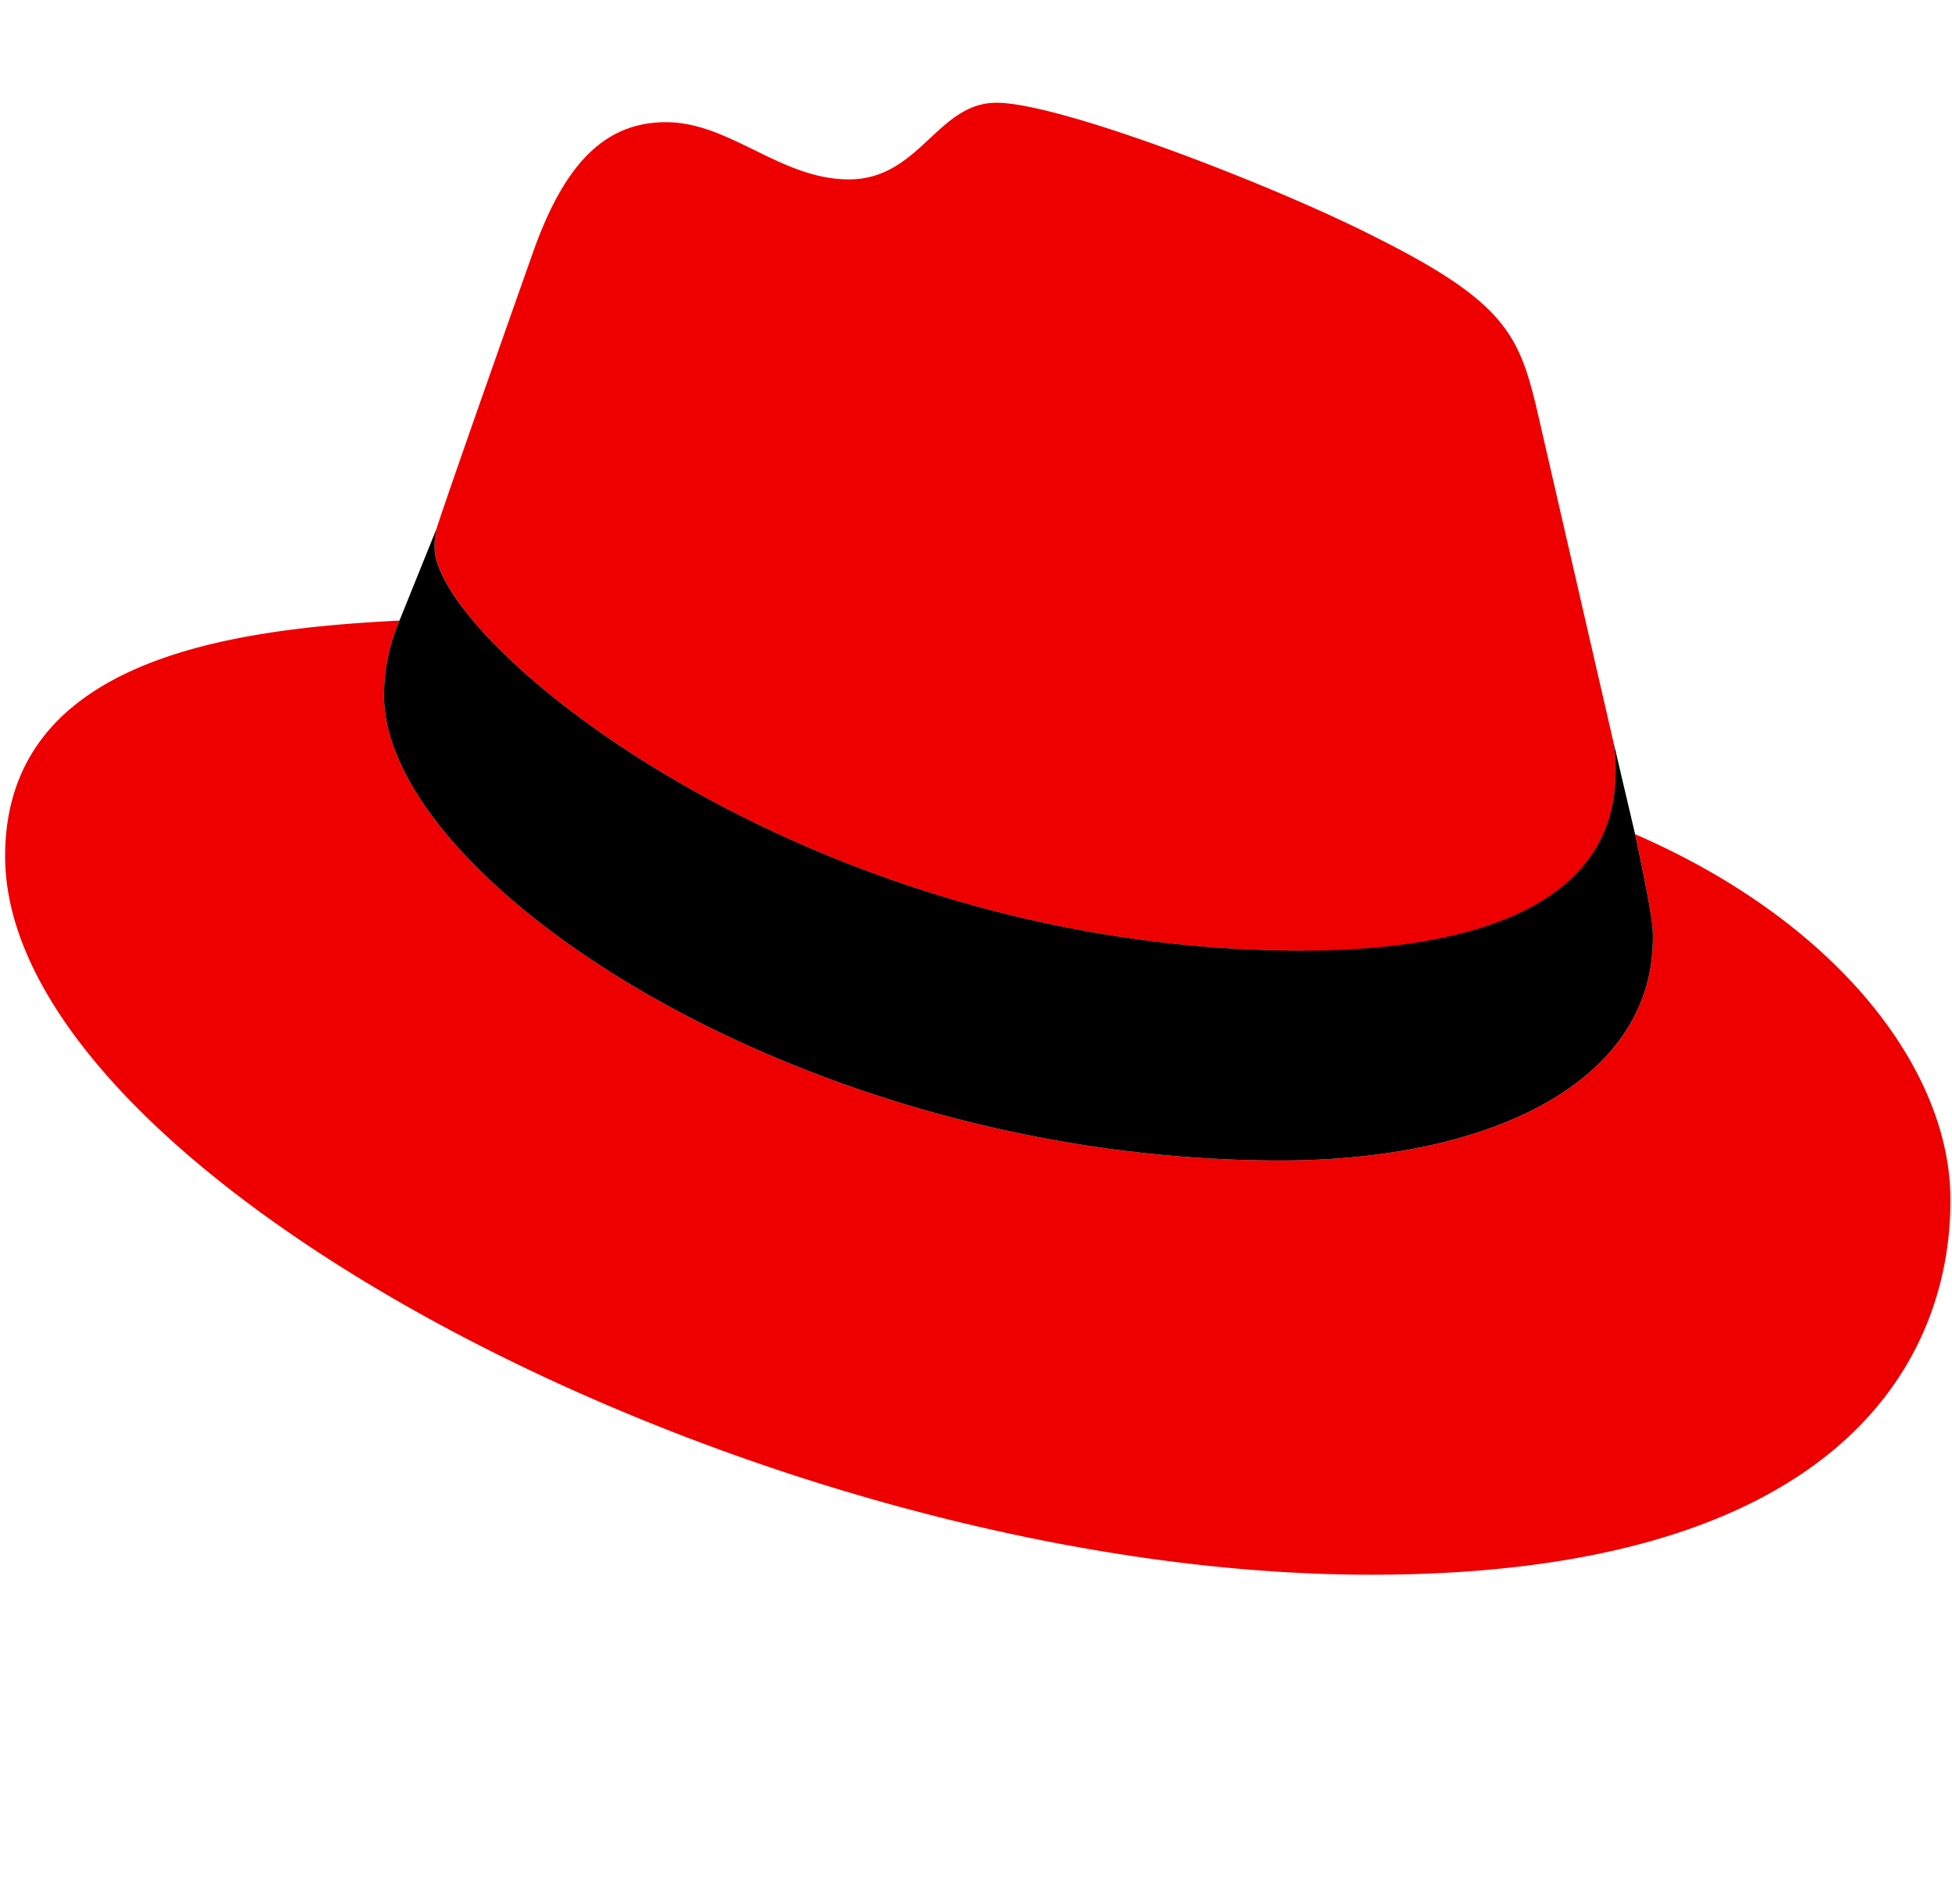
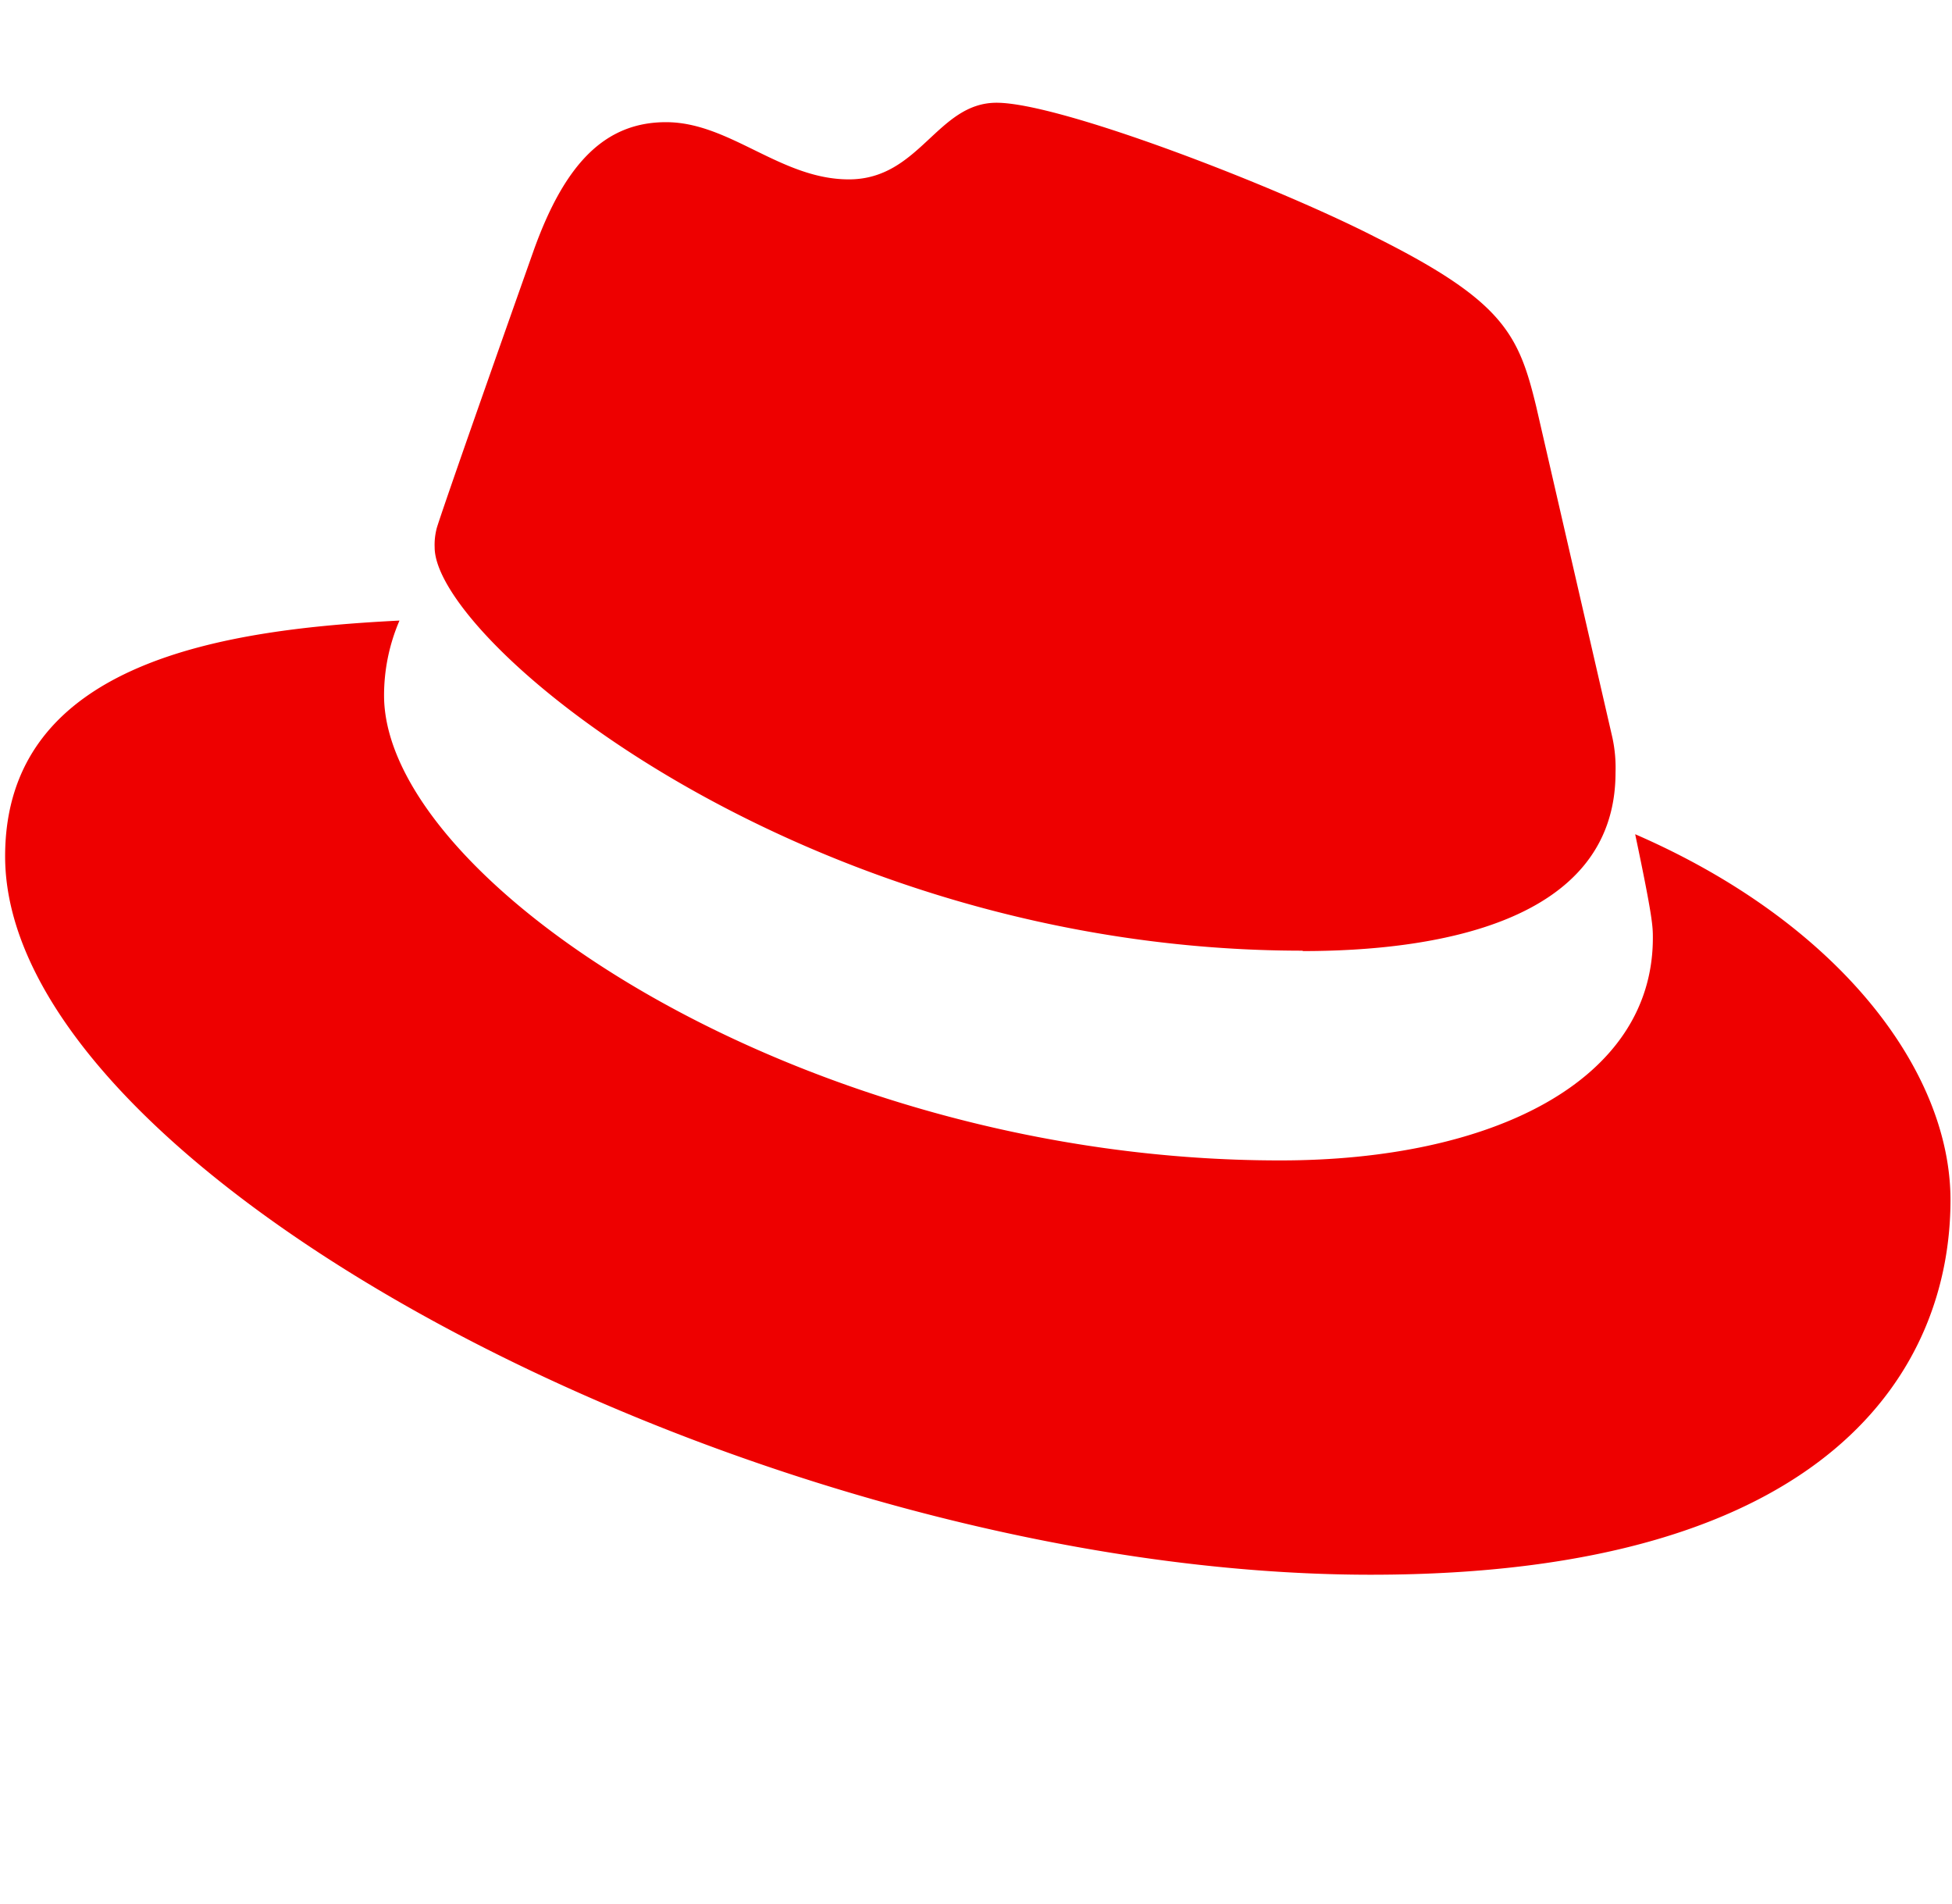
<svg xmlns="http://www.w3.org/2000/svg" width="40" height="39" viewBox="0 0 40 39" fill="none">
  <g clip-path="url(#clip0)">
    <path d="M26.695 19.485c2.62 0 6.41-.54 6.41-3.657a2.926 2.926 0 00-.064-.716l-1.56-6.777c-.36-1.491-.677-2.167-3.295-3.476-2.03-1.04-6.456-2.754-7.765-2.754-1.219 0-1.573 1.57-3.026 1.57-1.4 0-2.438-1.172-3.747-1.172-1.256 0-2.075.856-2.708 2.617 0 0-1.76 4.968-1.987 5.688-.036.133-.052.27-.046.407 0 1.93 7.602 8.262 17.788 8.262v.008zm6.813-2.392c.362 1.715.362 1.895.362 2.122 0 2.932-3.296 4.559-7.63 4.559-9.792.006-18.37-5.732-18.37-9.525 0-.528.107-1.05.316-1.535-3.522.176-8.081.804-8.081 4.83 0 6.592 15.62 14.718 27.99 14.718 9.482 0 11.874-4.29 11.874-7.676 0-2.663-2.304-5.688-6.457-7.493" fill="#E00" />
-     <path d="M33.507 17.093c.363 1.715.363 1.895.363 2.122 0 2.931-3.297 4.559-7.63 4.559-9.792.006-18.37-5.732-18.37-9.525 0-.528.107-1.05.316-1.535l.766-1.897c-.035.13-.05.263-.046.398 0 1.93 7.602 8.261 17.789 8.261 2.62 0 6.41-.54 6.41-3.656a2.93 2.93 0 00-.065-.716l.467 1.99z" fill="#000" />
  </g>
  <defs>
    <clipPath id="clip0">
      <path fill="#fff" transform="translate(0 2)" d="M0 0h40v30.366H0z" />
    </clipPath>
  </defs>
</svg>